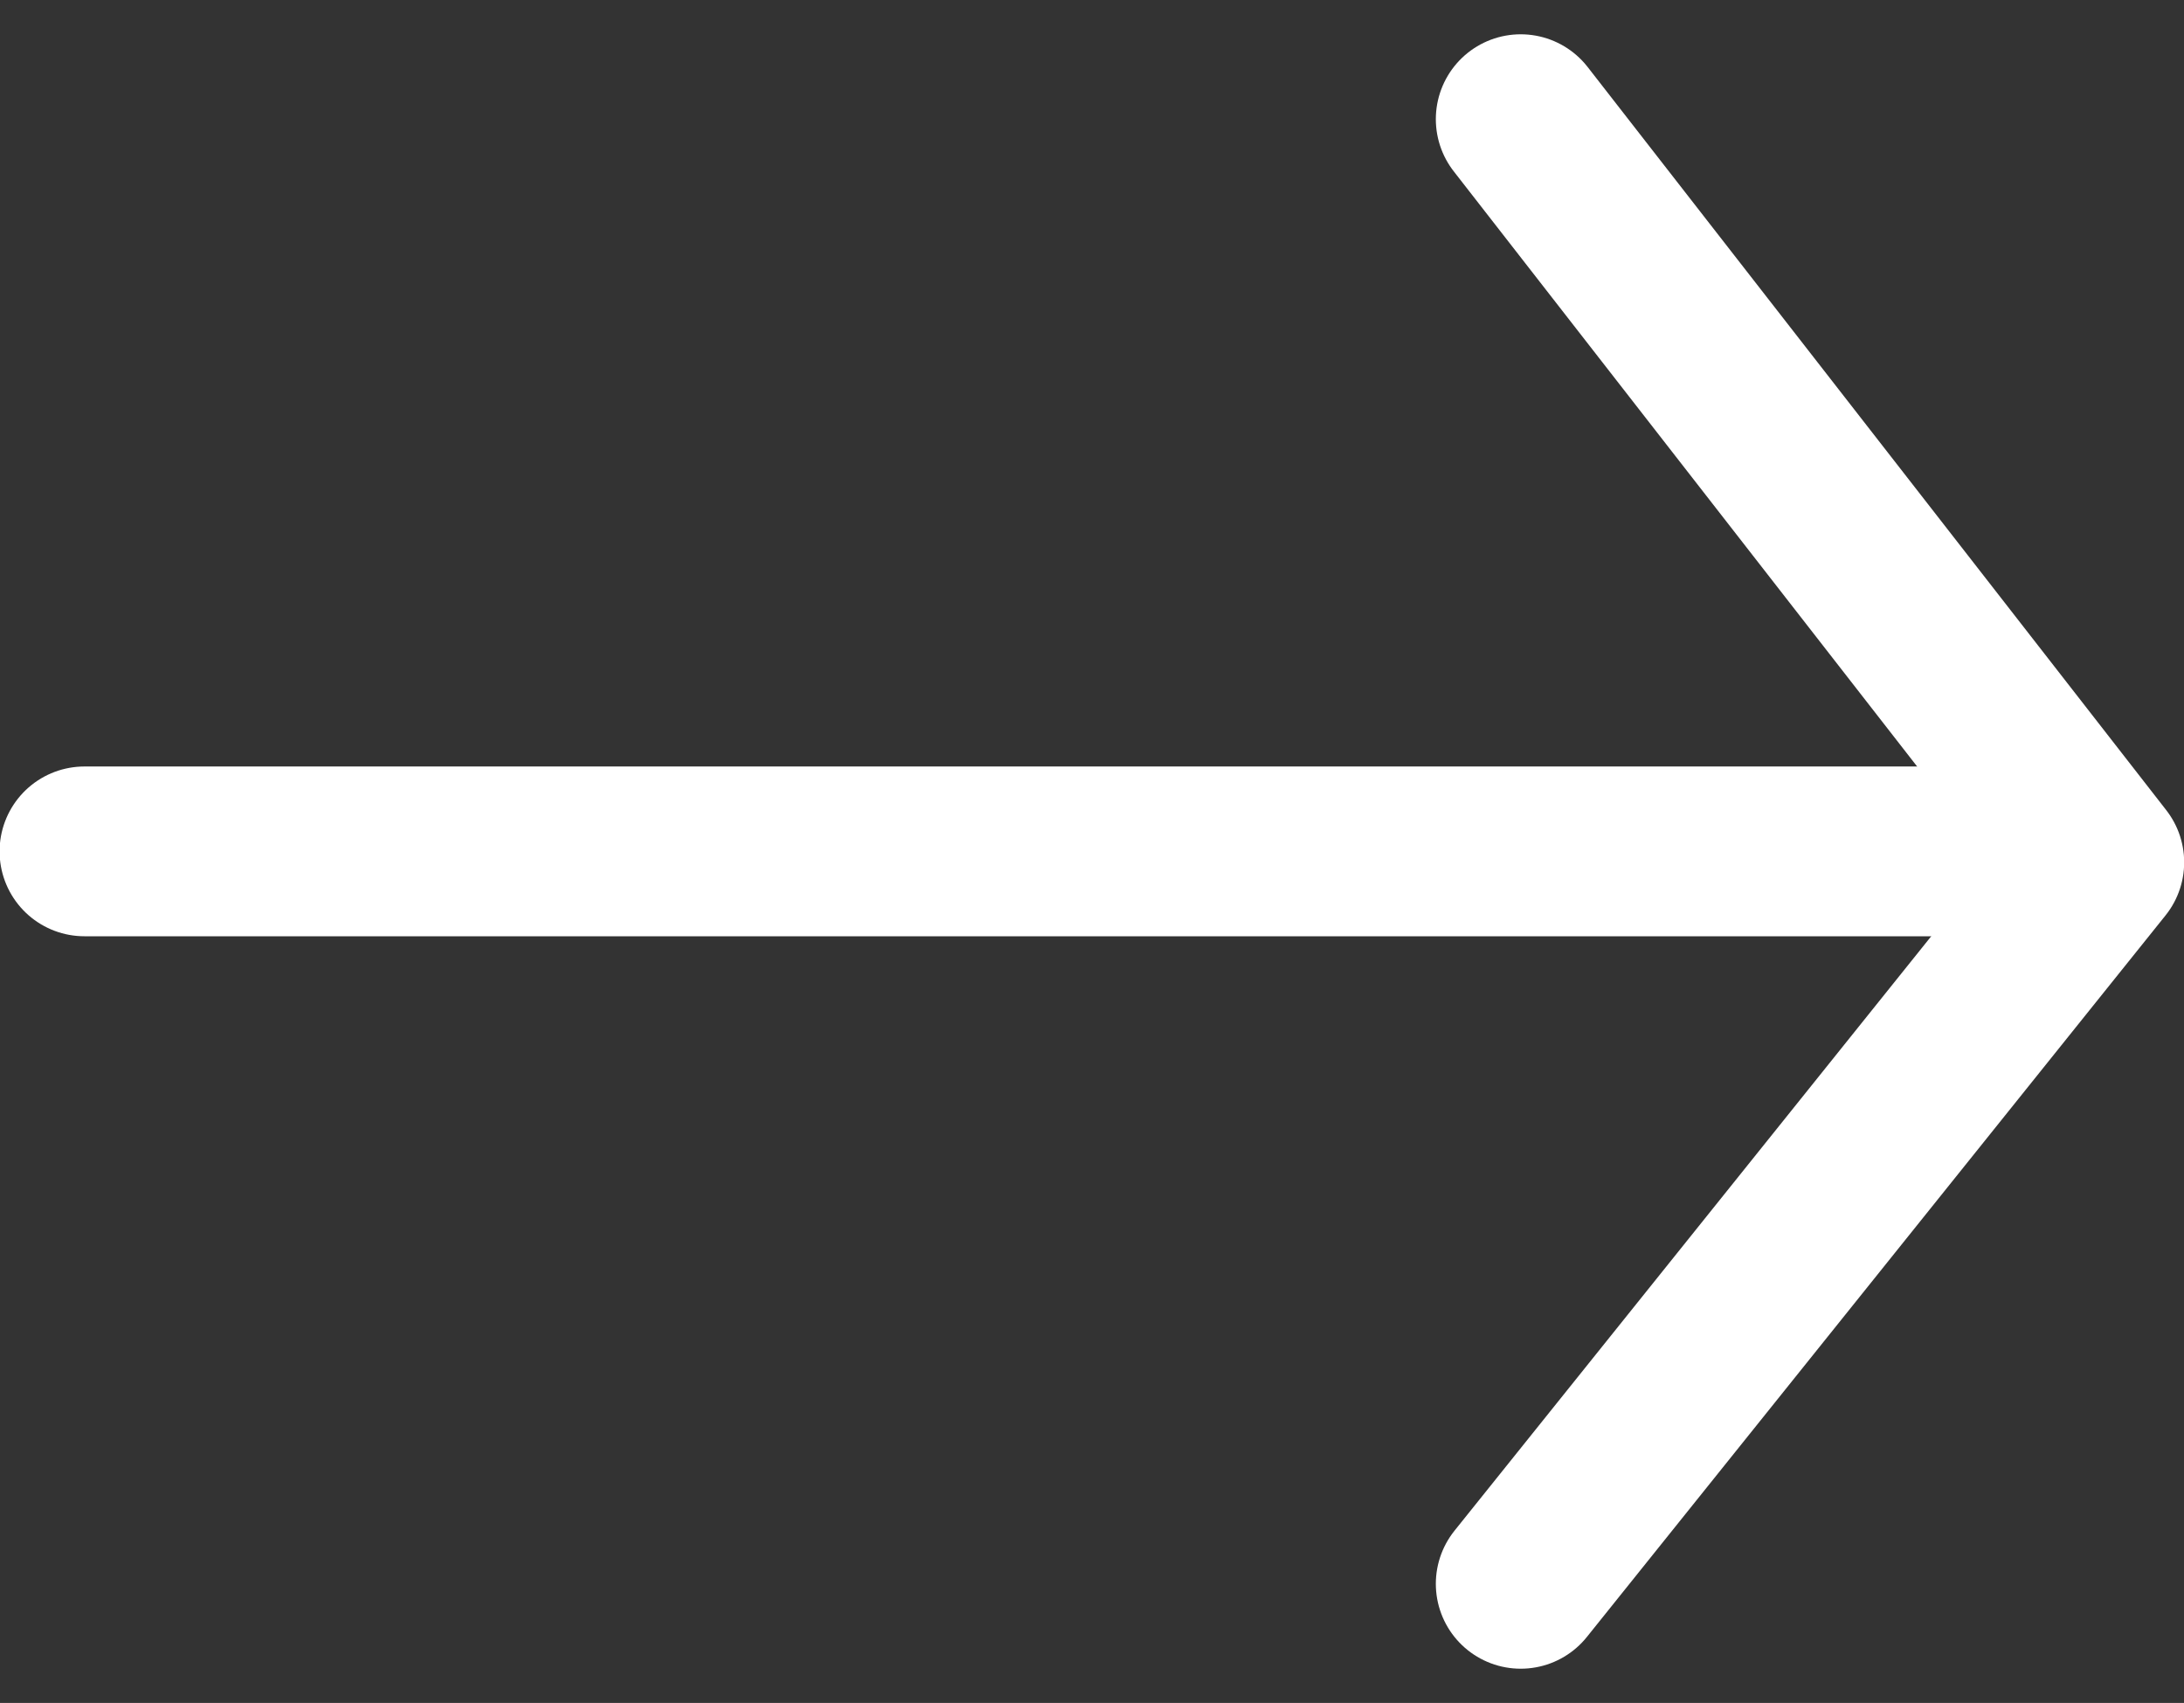
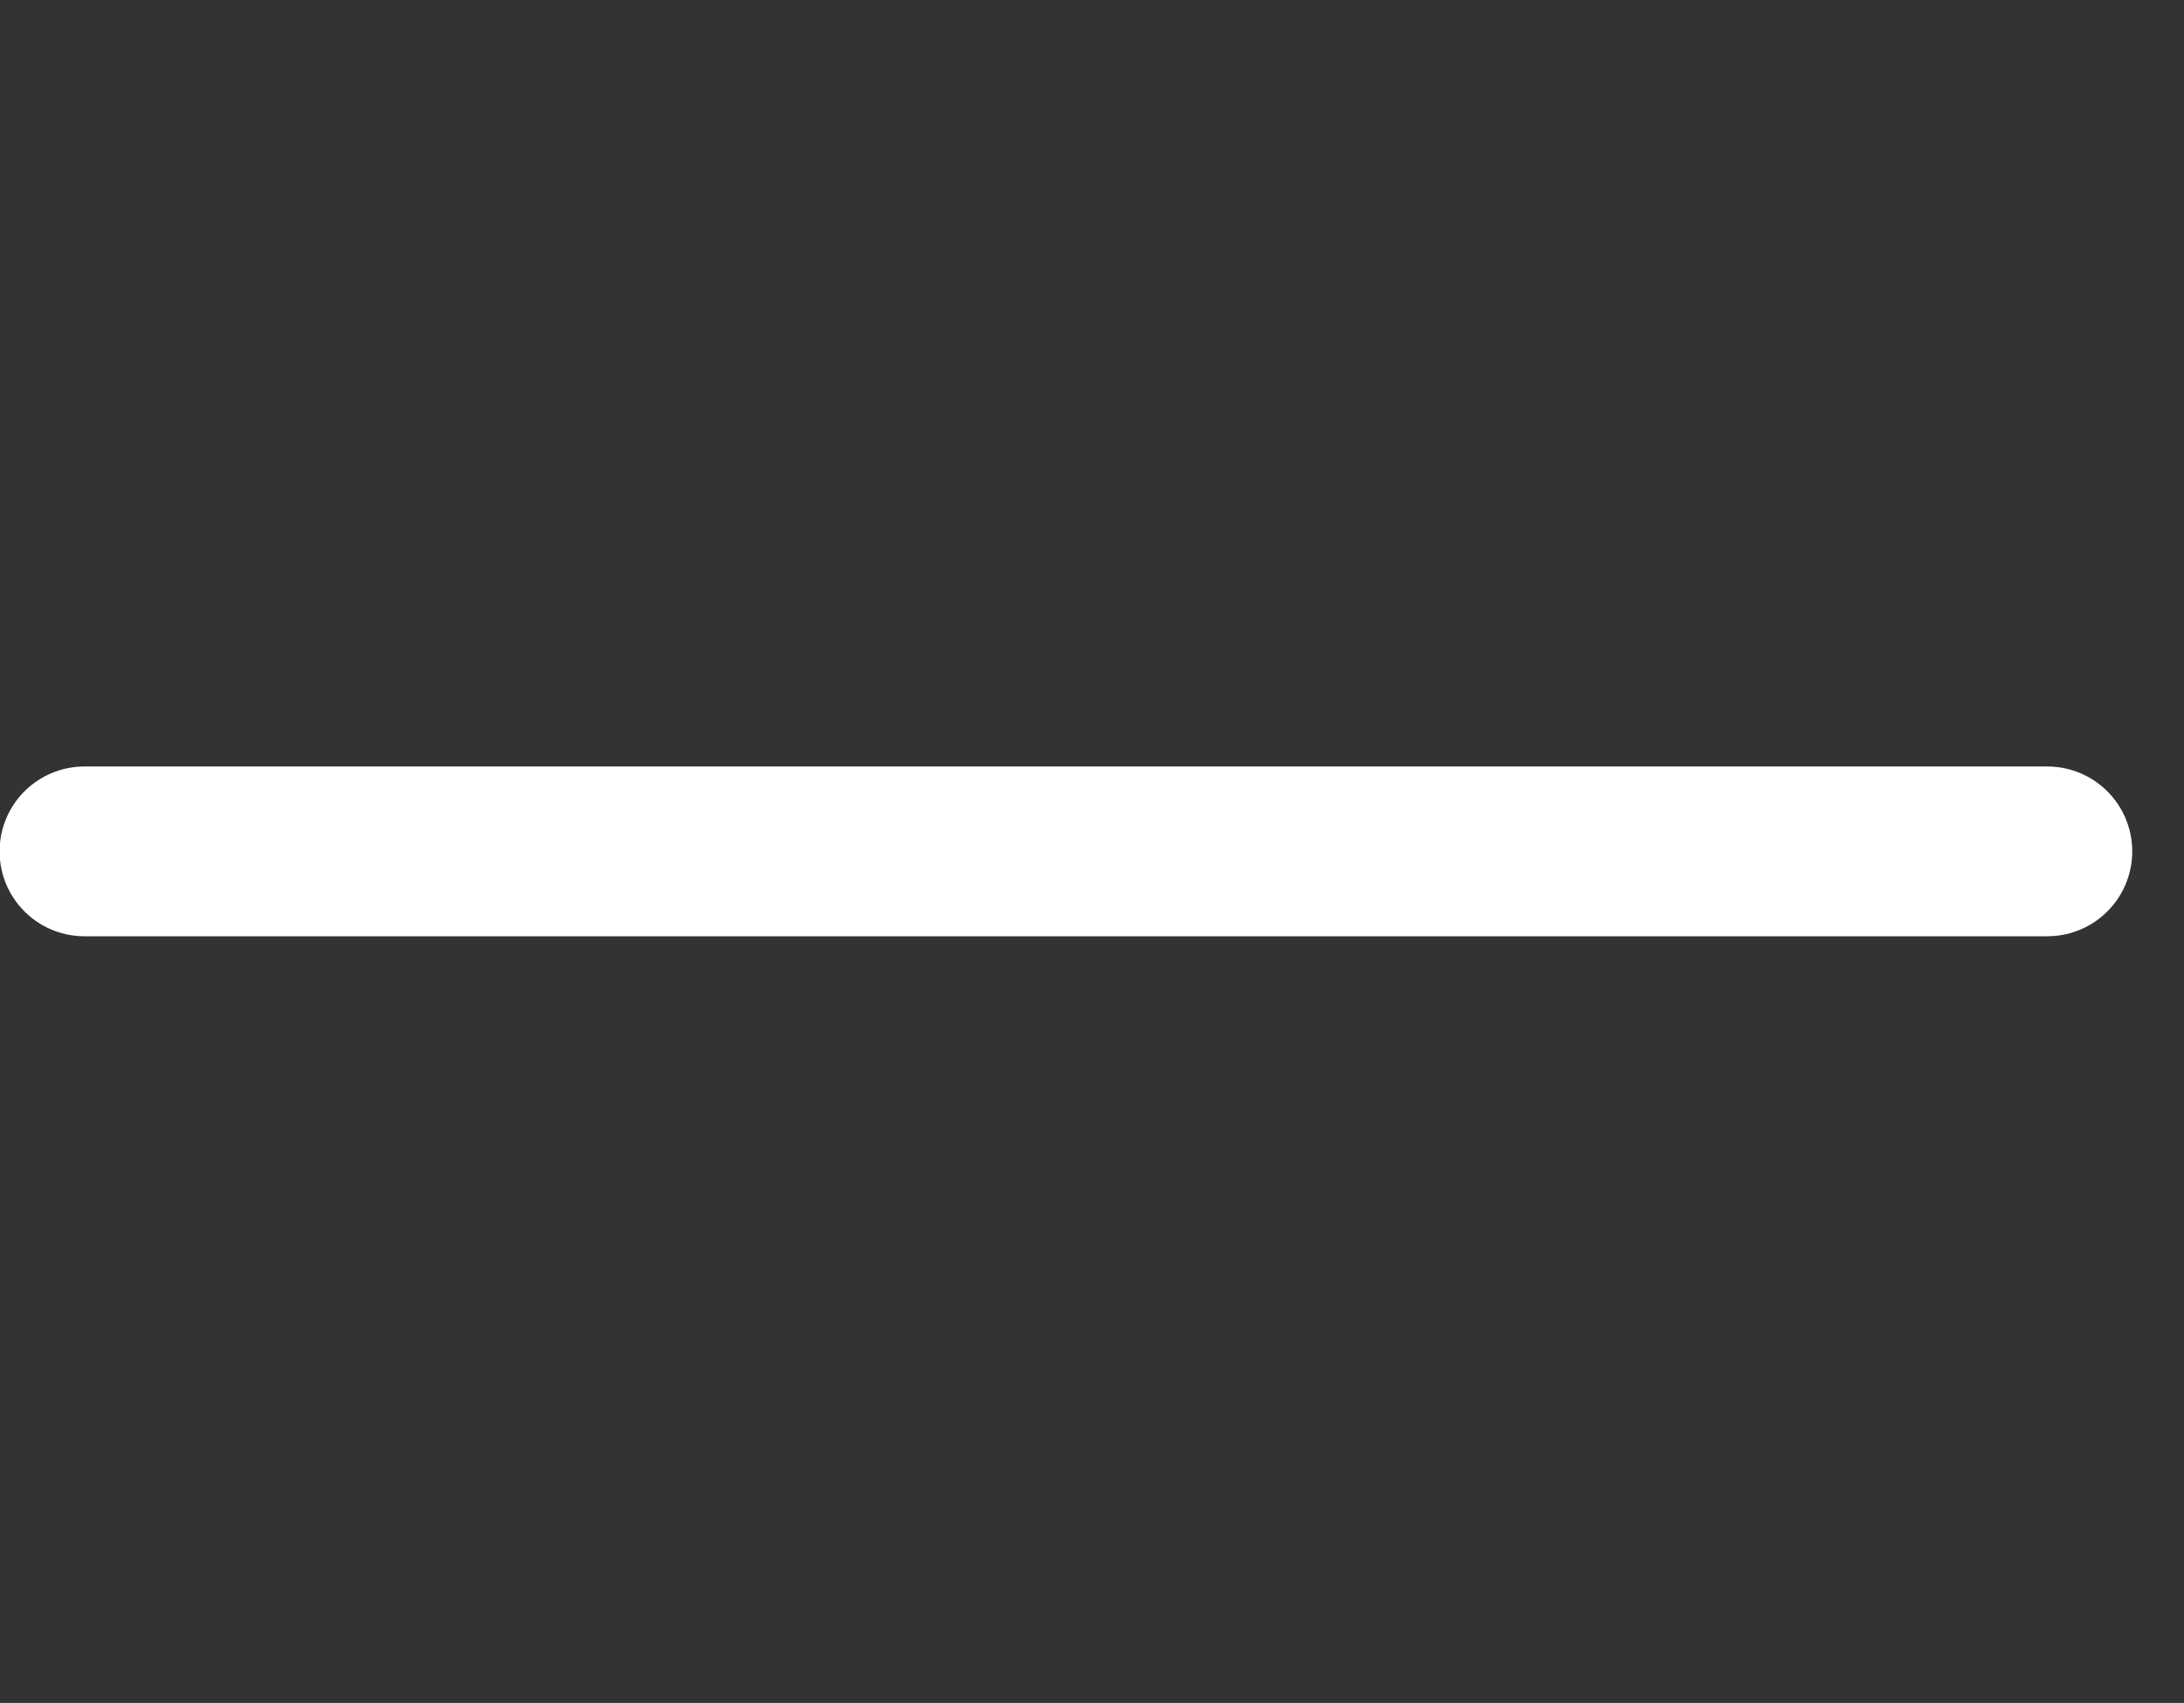
<svg xmlns="http://www.w3.org/2000/svg" width="25.735" height="20.062" viewBox="0 0 25.735 20.062">
  <rect x="0" y="0" width="25.735" height="20.062" fill="#333333" stroke="none" />
  <g id="Group_3346" data-name="Group 3346" transform="translate(-987.311 -101.267)">
    <path id="Path_3217" data-name="Path 3217" d="M-14206.6-42.414h23.13" transform="translate(15194.906 153.711)" fill="none" stroke="#fff" stroke-linecap="round" stroke-width="2" />
-     <path id="Path_3218" data-name="Path 3218" d="M-14163.1-54.062l6.818,8.755-6.818,8.5" transform="translate(15168.33 156.733)" fill="none" stroke="#fff" stroke-linecap="round" stroke-linejoin="round" stroke-width="2" />
  </g>
</svg>